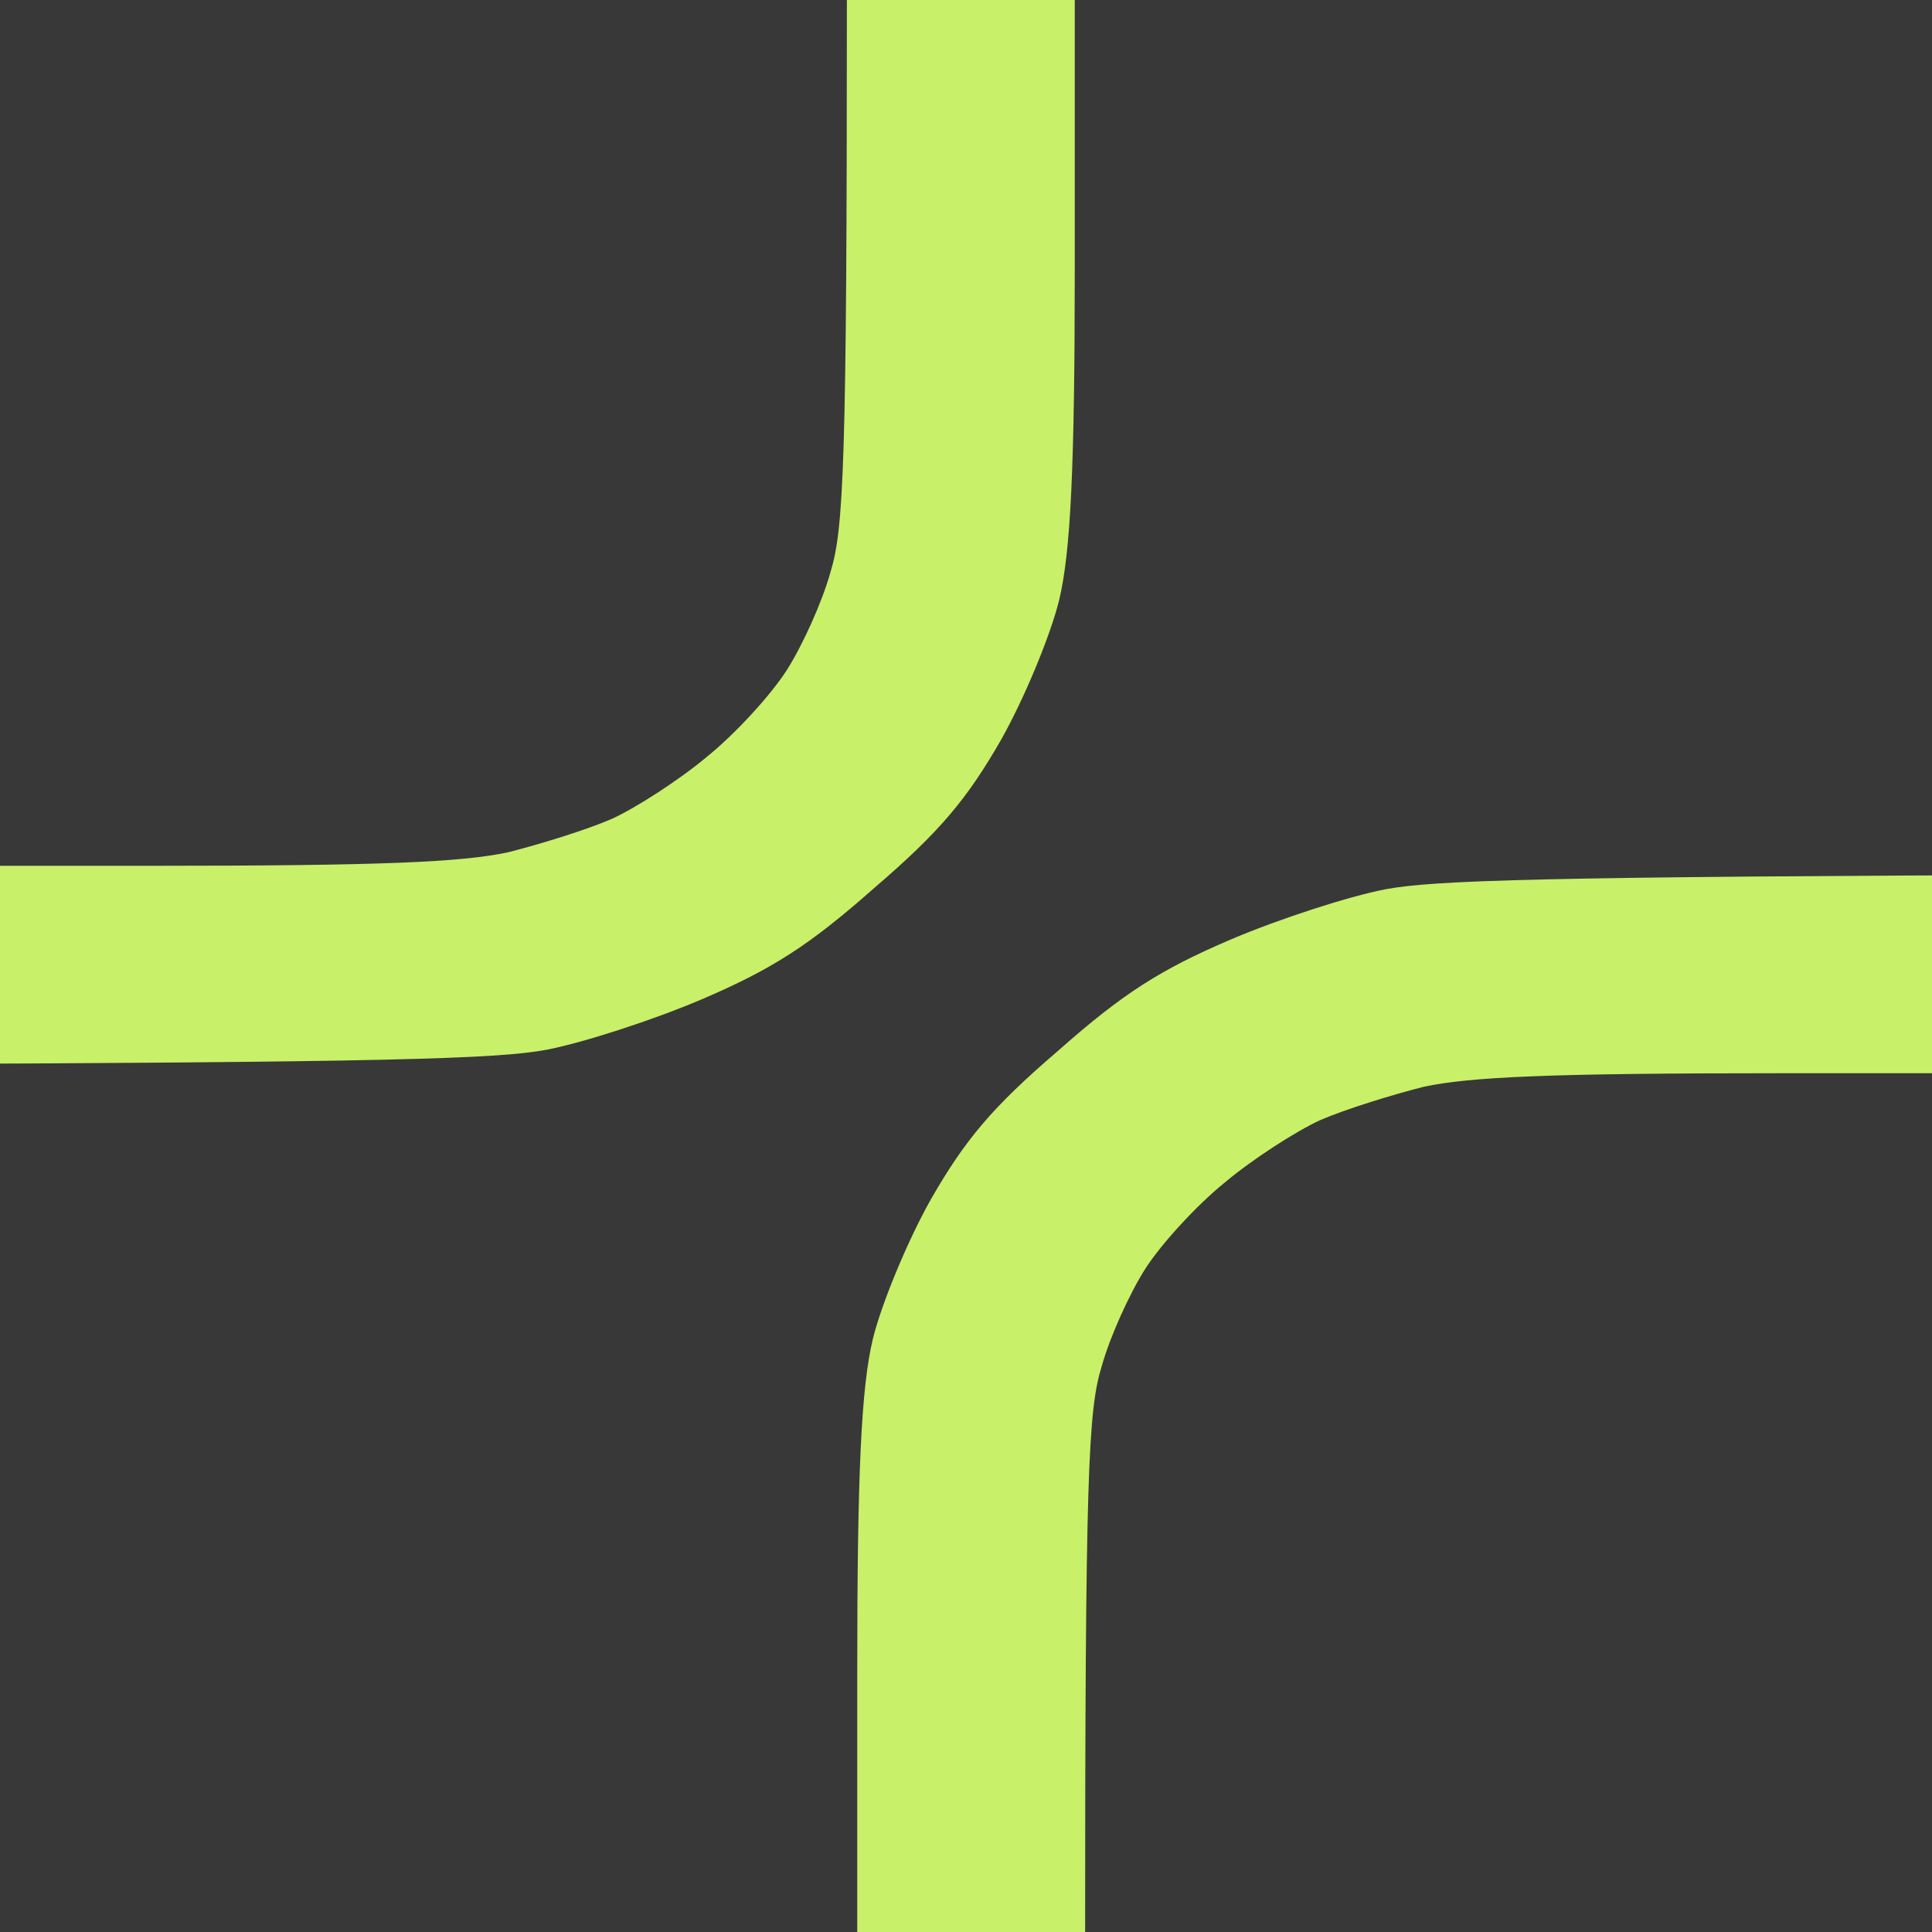
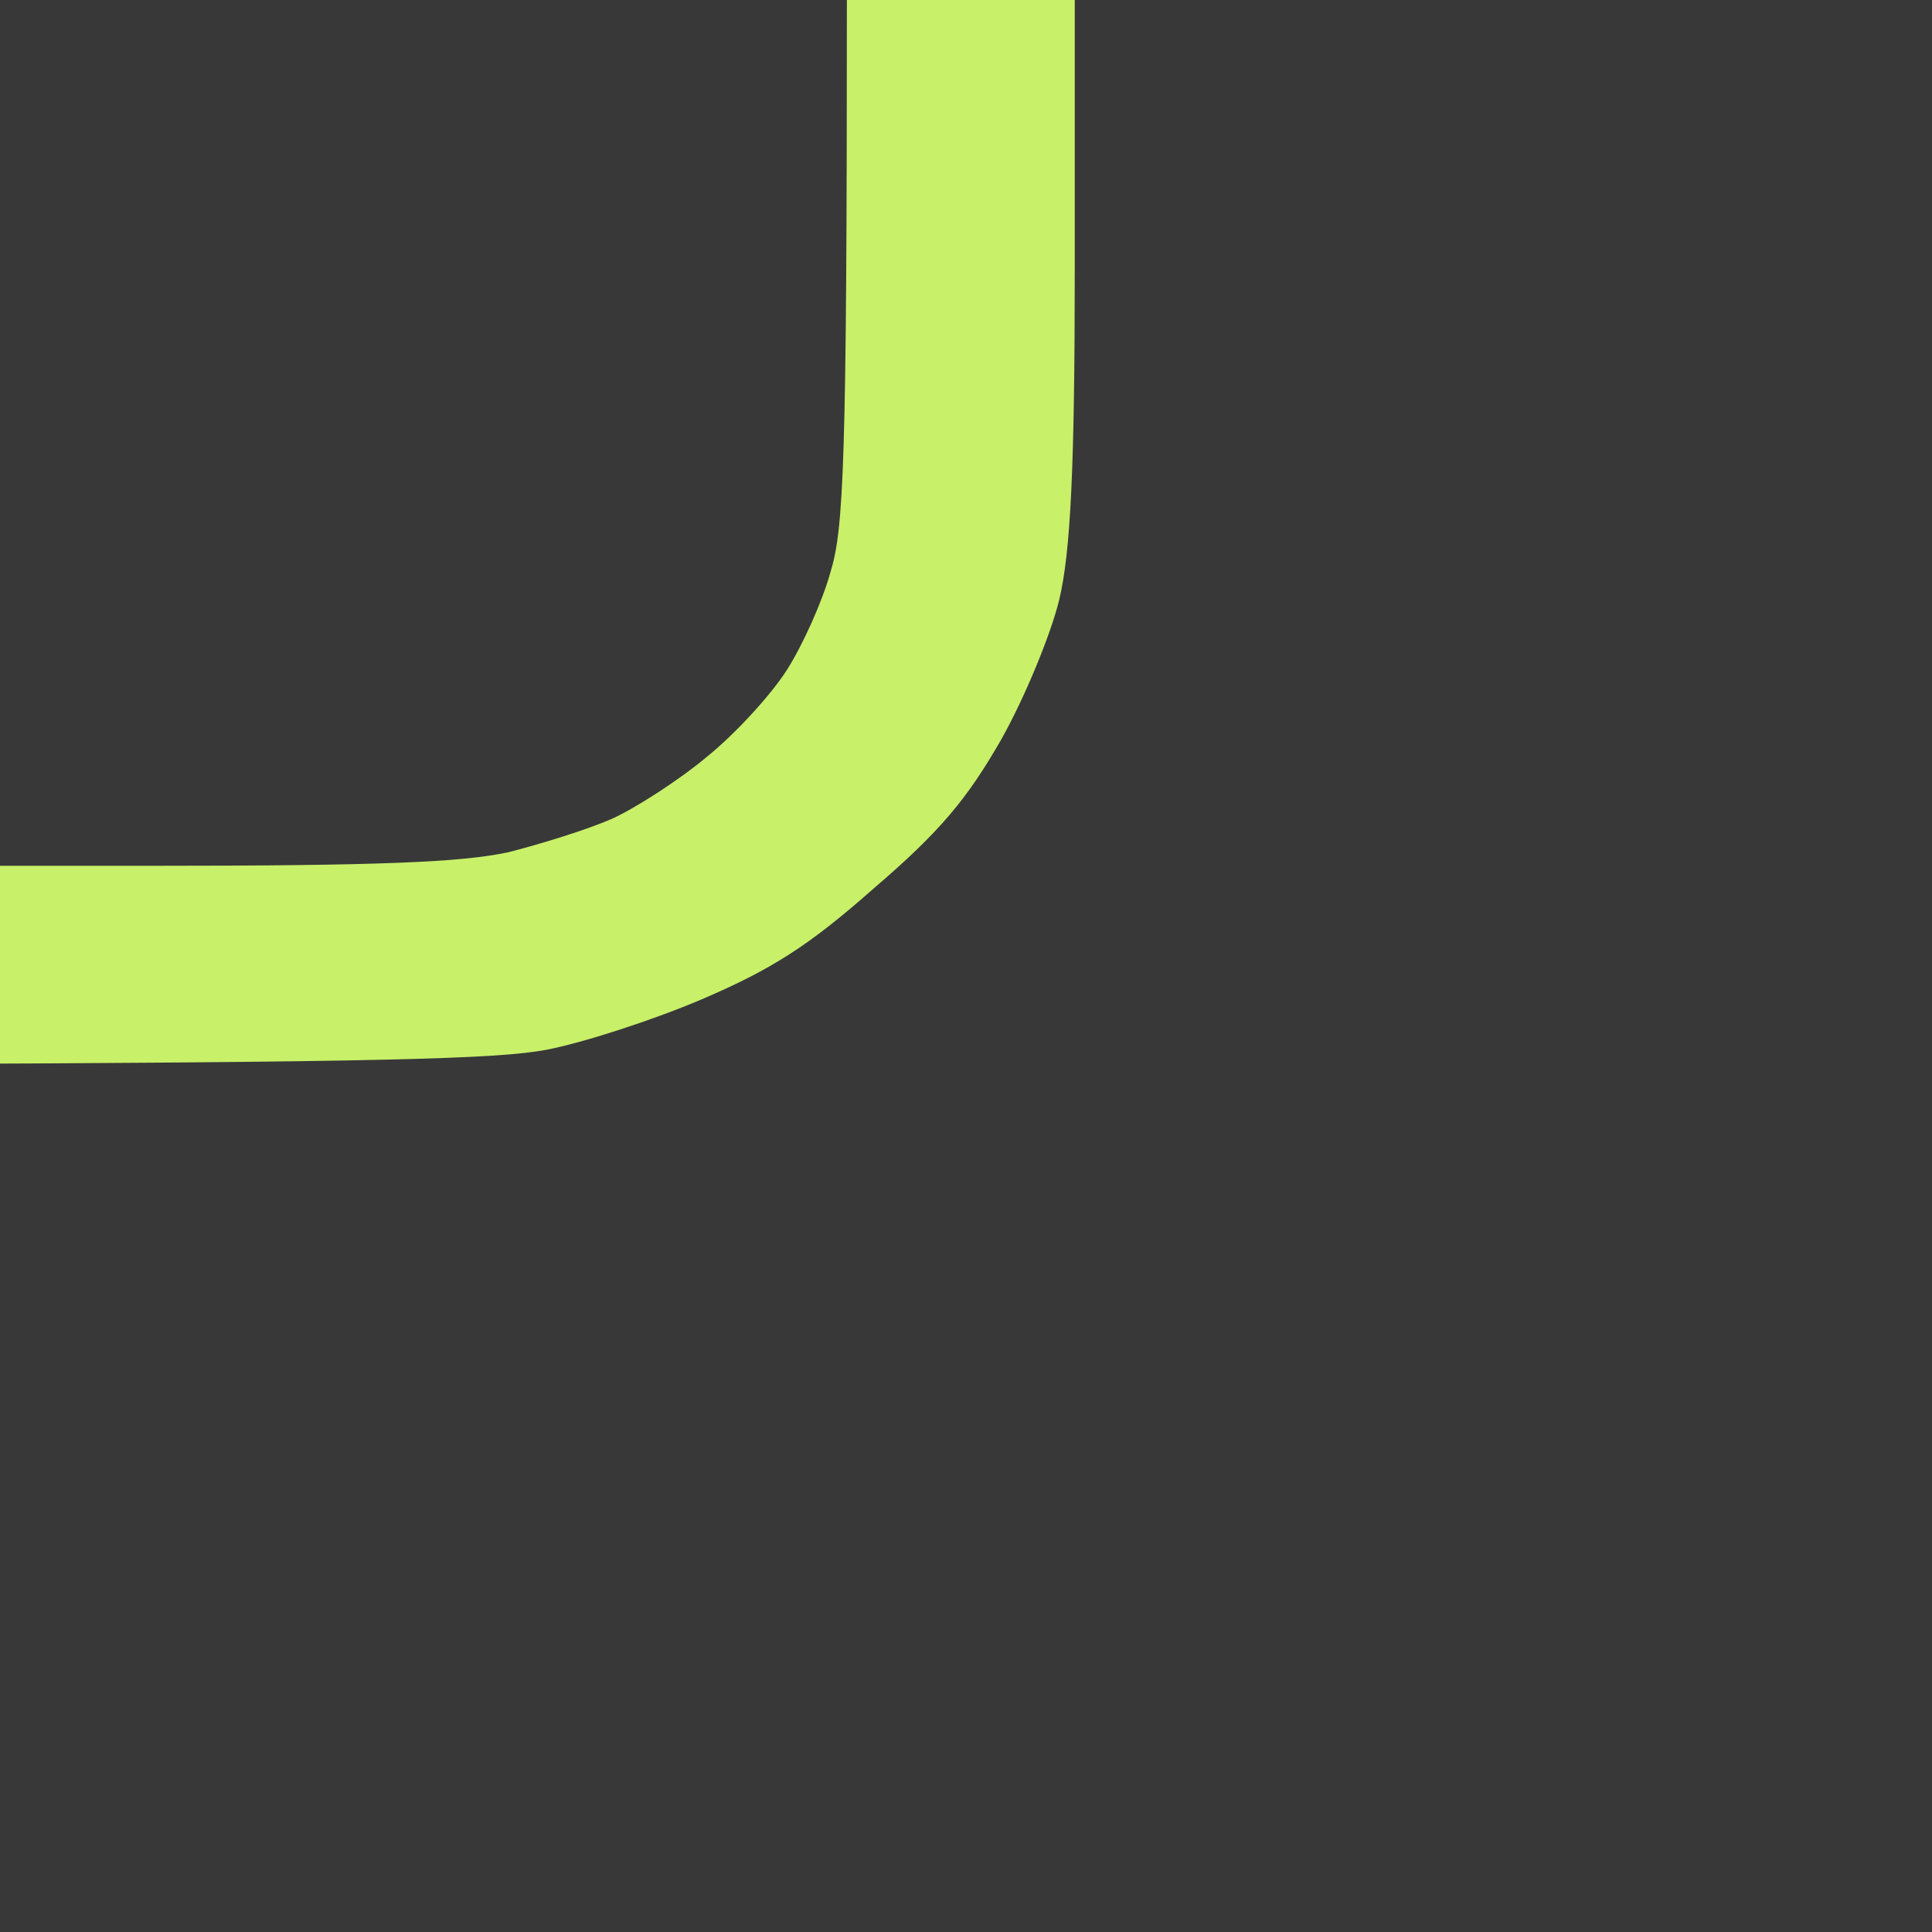
<svg xmlns="http://www.w3.org/2000/svg" width="275" height="275" viewBox="0 0 275 275" fill="none">
  <g clip-path="url(#clip0_86_2315)">
    <rect width="275" height="275" fill="#383838" />
-     <path d="M197.214 126.575C191.906 127.602 182.027 130.811 175.098 133.763C165.219 138 159.911 141.337 150.622 149.553C141.186 157.641 137.353 162.262 132.487 170.735C129.096 176.768 125.41 185.754 124.23 190.632C122.608 197.436 122.019 209.375 122.019 237.873V276H154.456C154.456 209.76 154.898 200.645 156.815 194.484C157.994 190.247 160.796 184.085 163.007 180.619C165.219 177.153 170.232 171.633 174.36 168.296C178.341 164.958 184.534 160.978 187.925 159.438C191.464 157.897 198.099 155.843 202.669 154.688C209.304 153.276 220.51 152.763 253.537 152.763H296V124.521C219.183 124.777 204.144 125.291 197.214 126.575Z" fill="#C8F069" />
    <path d="M77.786 149.425C83.094 148.398 92.972 145.189 99.902 142.237C109.781 138 115.089 134.663 124.378 126.447C133.814 118.359 137.647 113.738 142.513 105.265C145.904 99.232 149.59 90.246 150.77 85.368C152.392 78.564 152.981 66.625 152.981 38.127L152.981 2.46899e-06L120.544 0C120.544 66.24 120.102 75.355 118.185 81.516C117.006 85.753 114.204 91.915 111.993 95.381C109.781 98.847 104.768 104.367 100.64 107.704C96.659 111.042 90.466 115.022 87.075 116.562C83.536 118.103 76.901 120.157 72.331 121.312C65.696 122.724 54.49 123.237 21.463 123.237H-21L-21 151.479C55.817 151.223 70.856 150.709 77.786 149.425Z" fill="#C8F069" />
  </g>
  <defs>
    <clipPath id="clip0_86_2315">
      <rect width="275" height="275" fill="white" />
    </clipPath>
  </defs>
</svg>